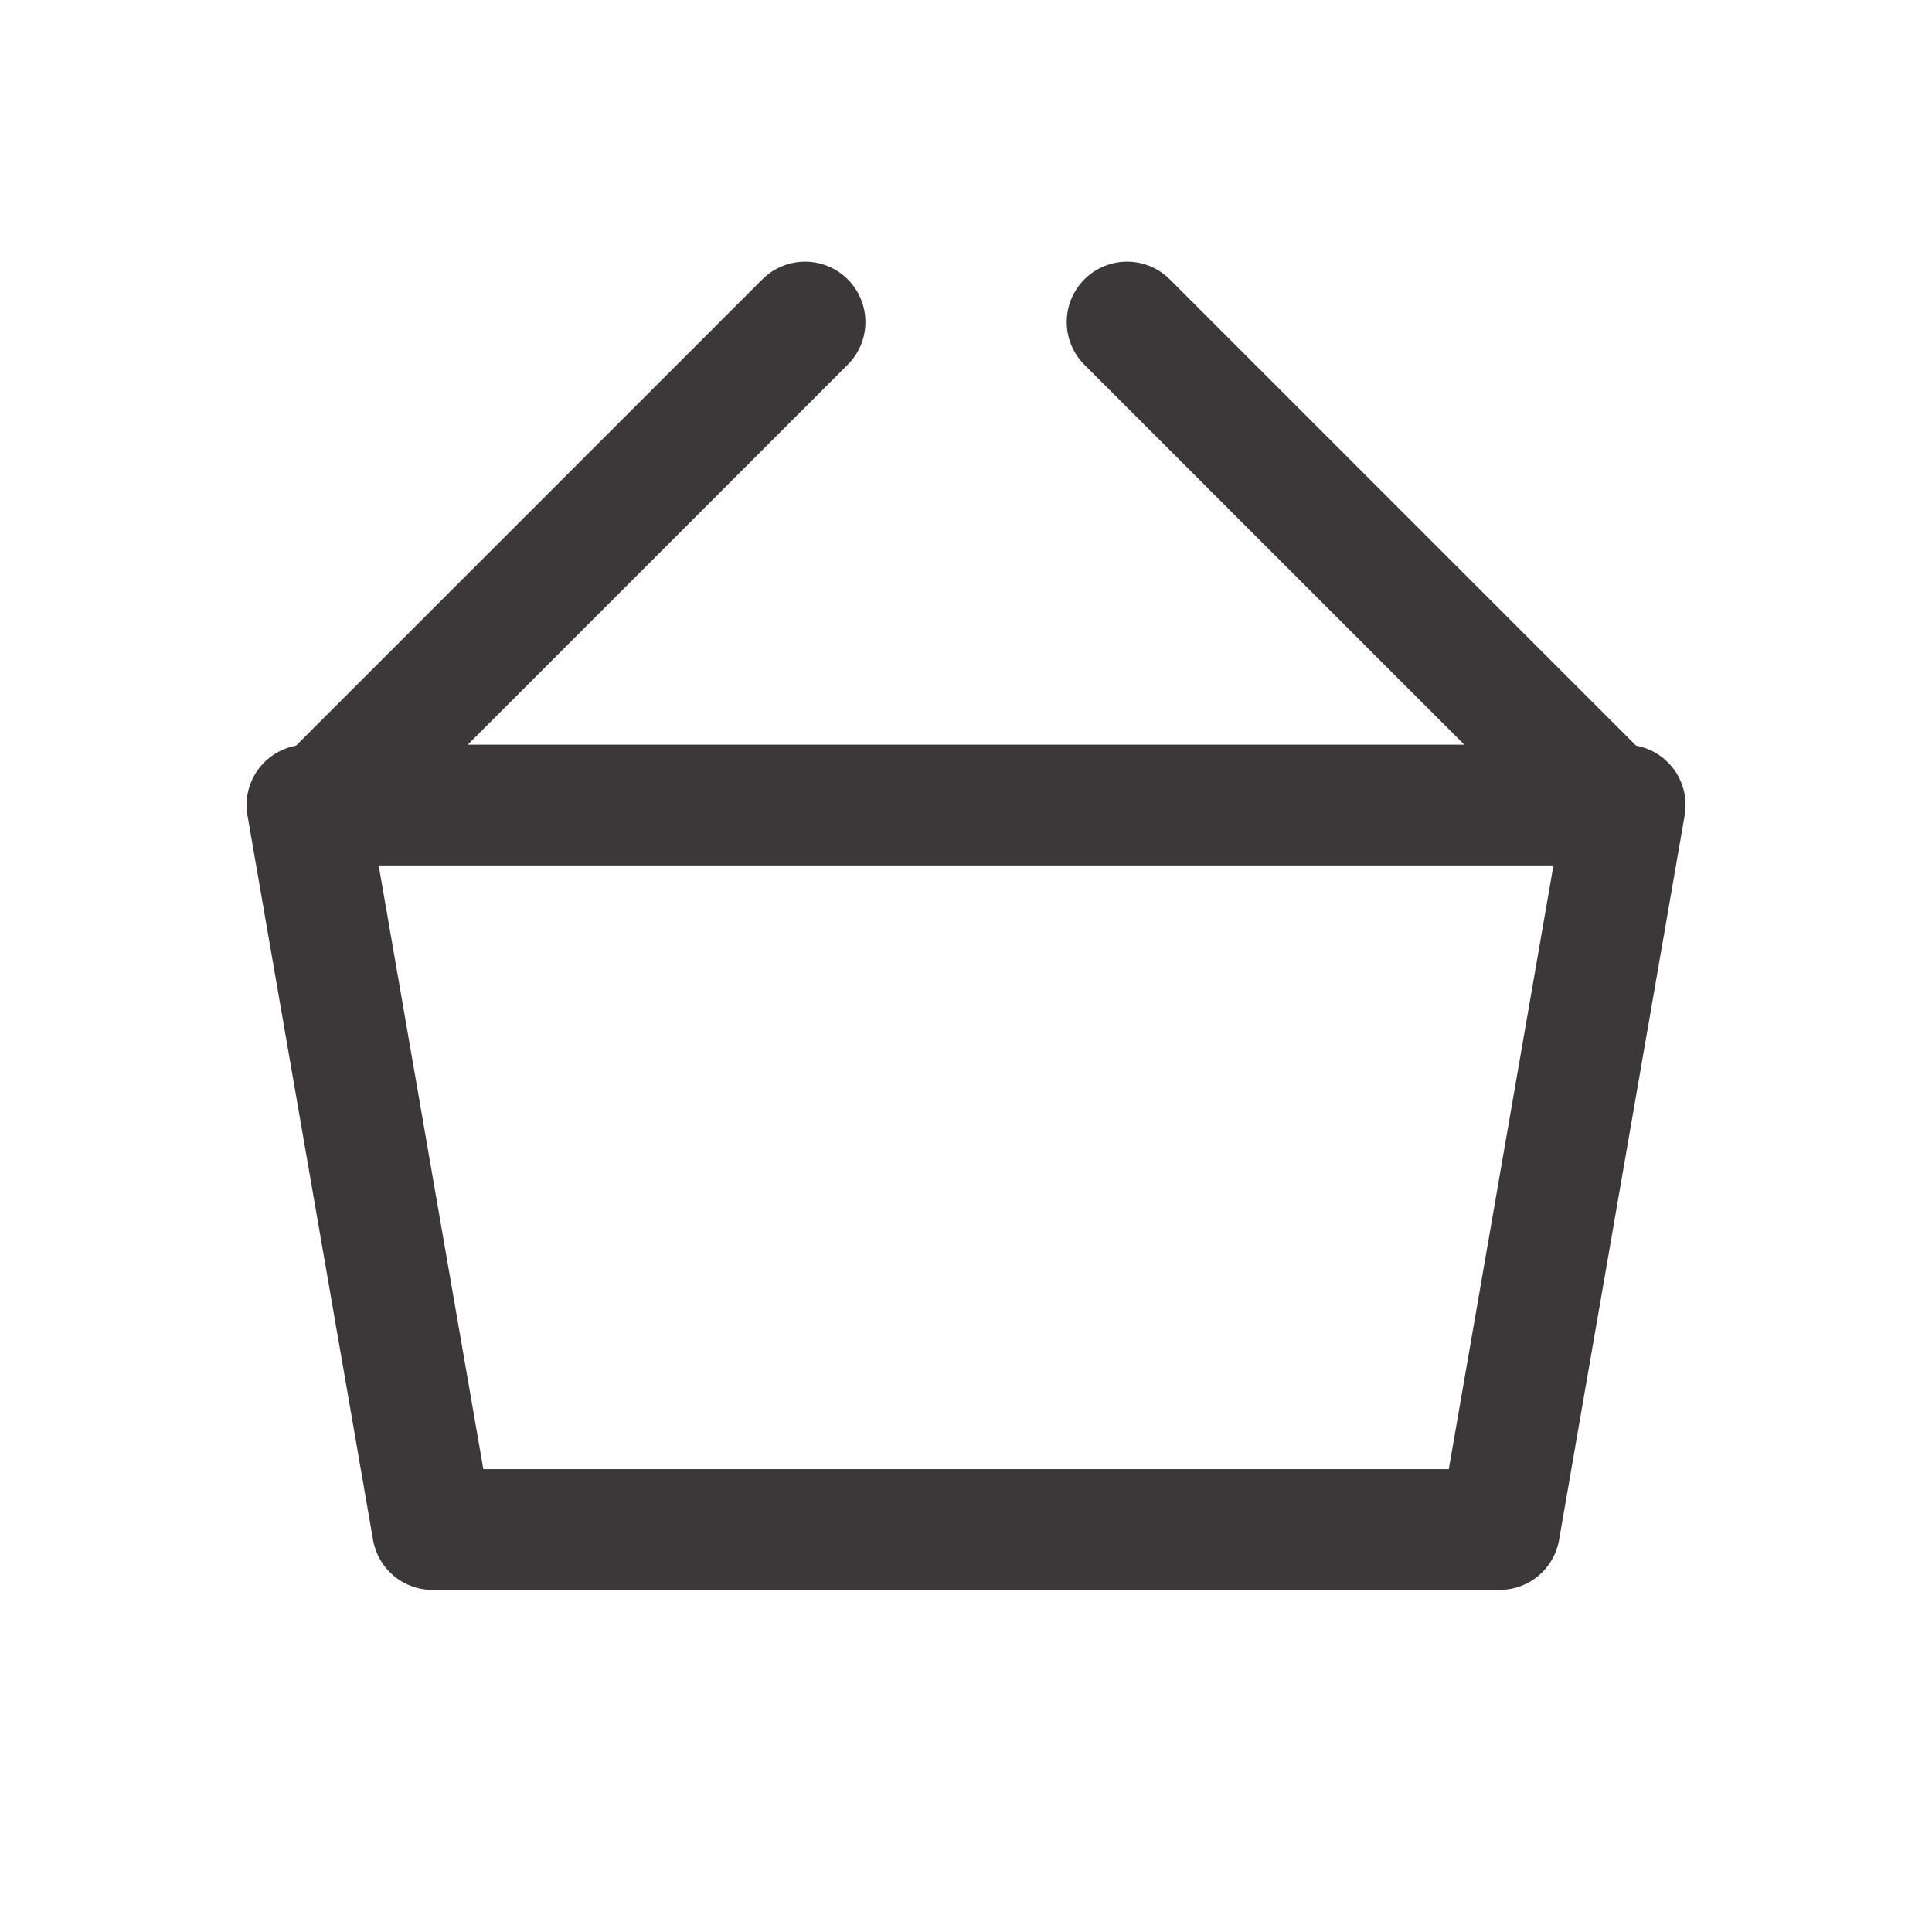
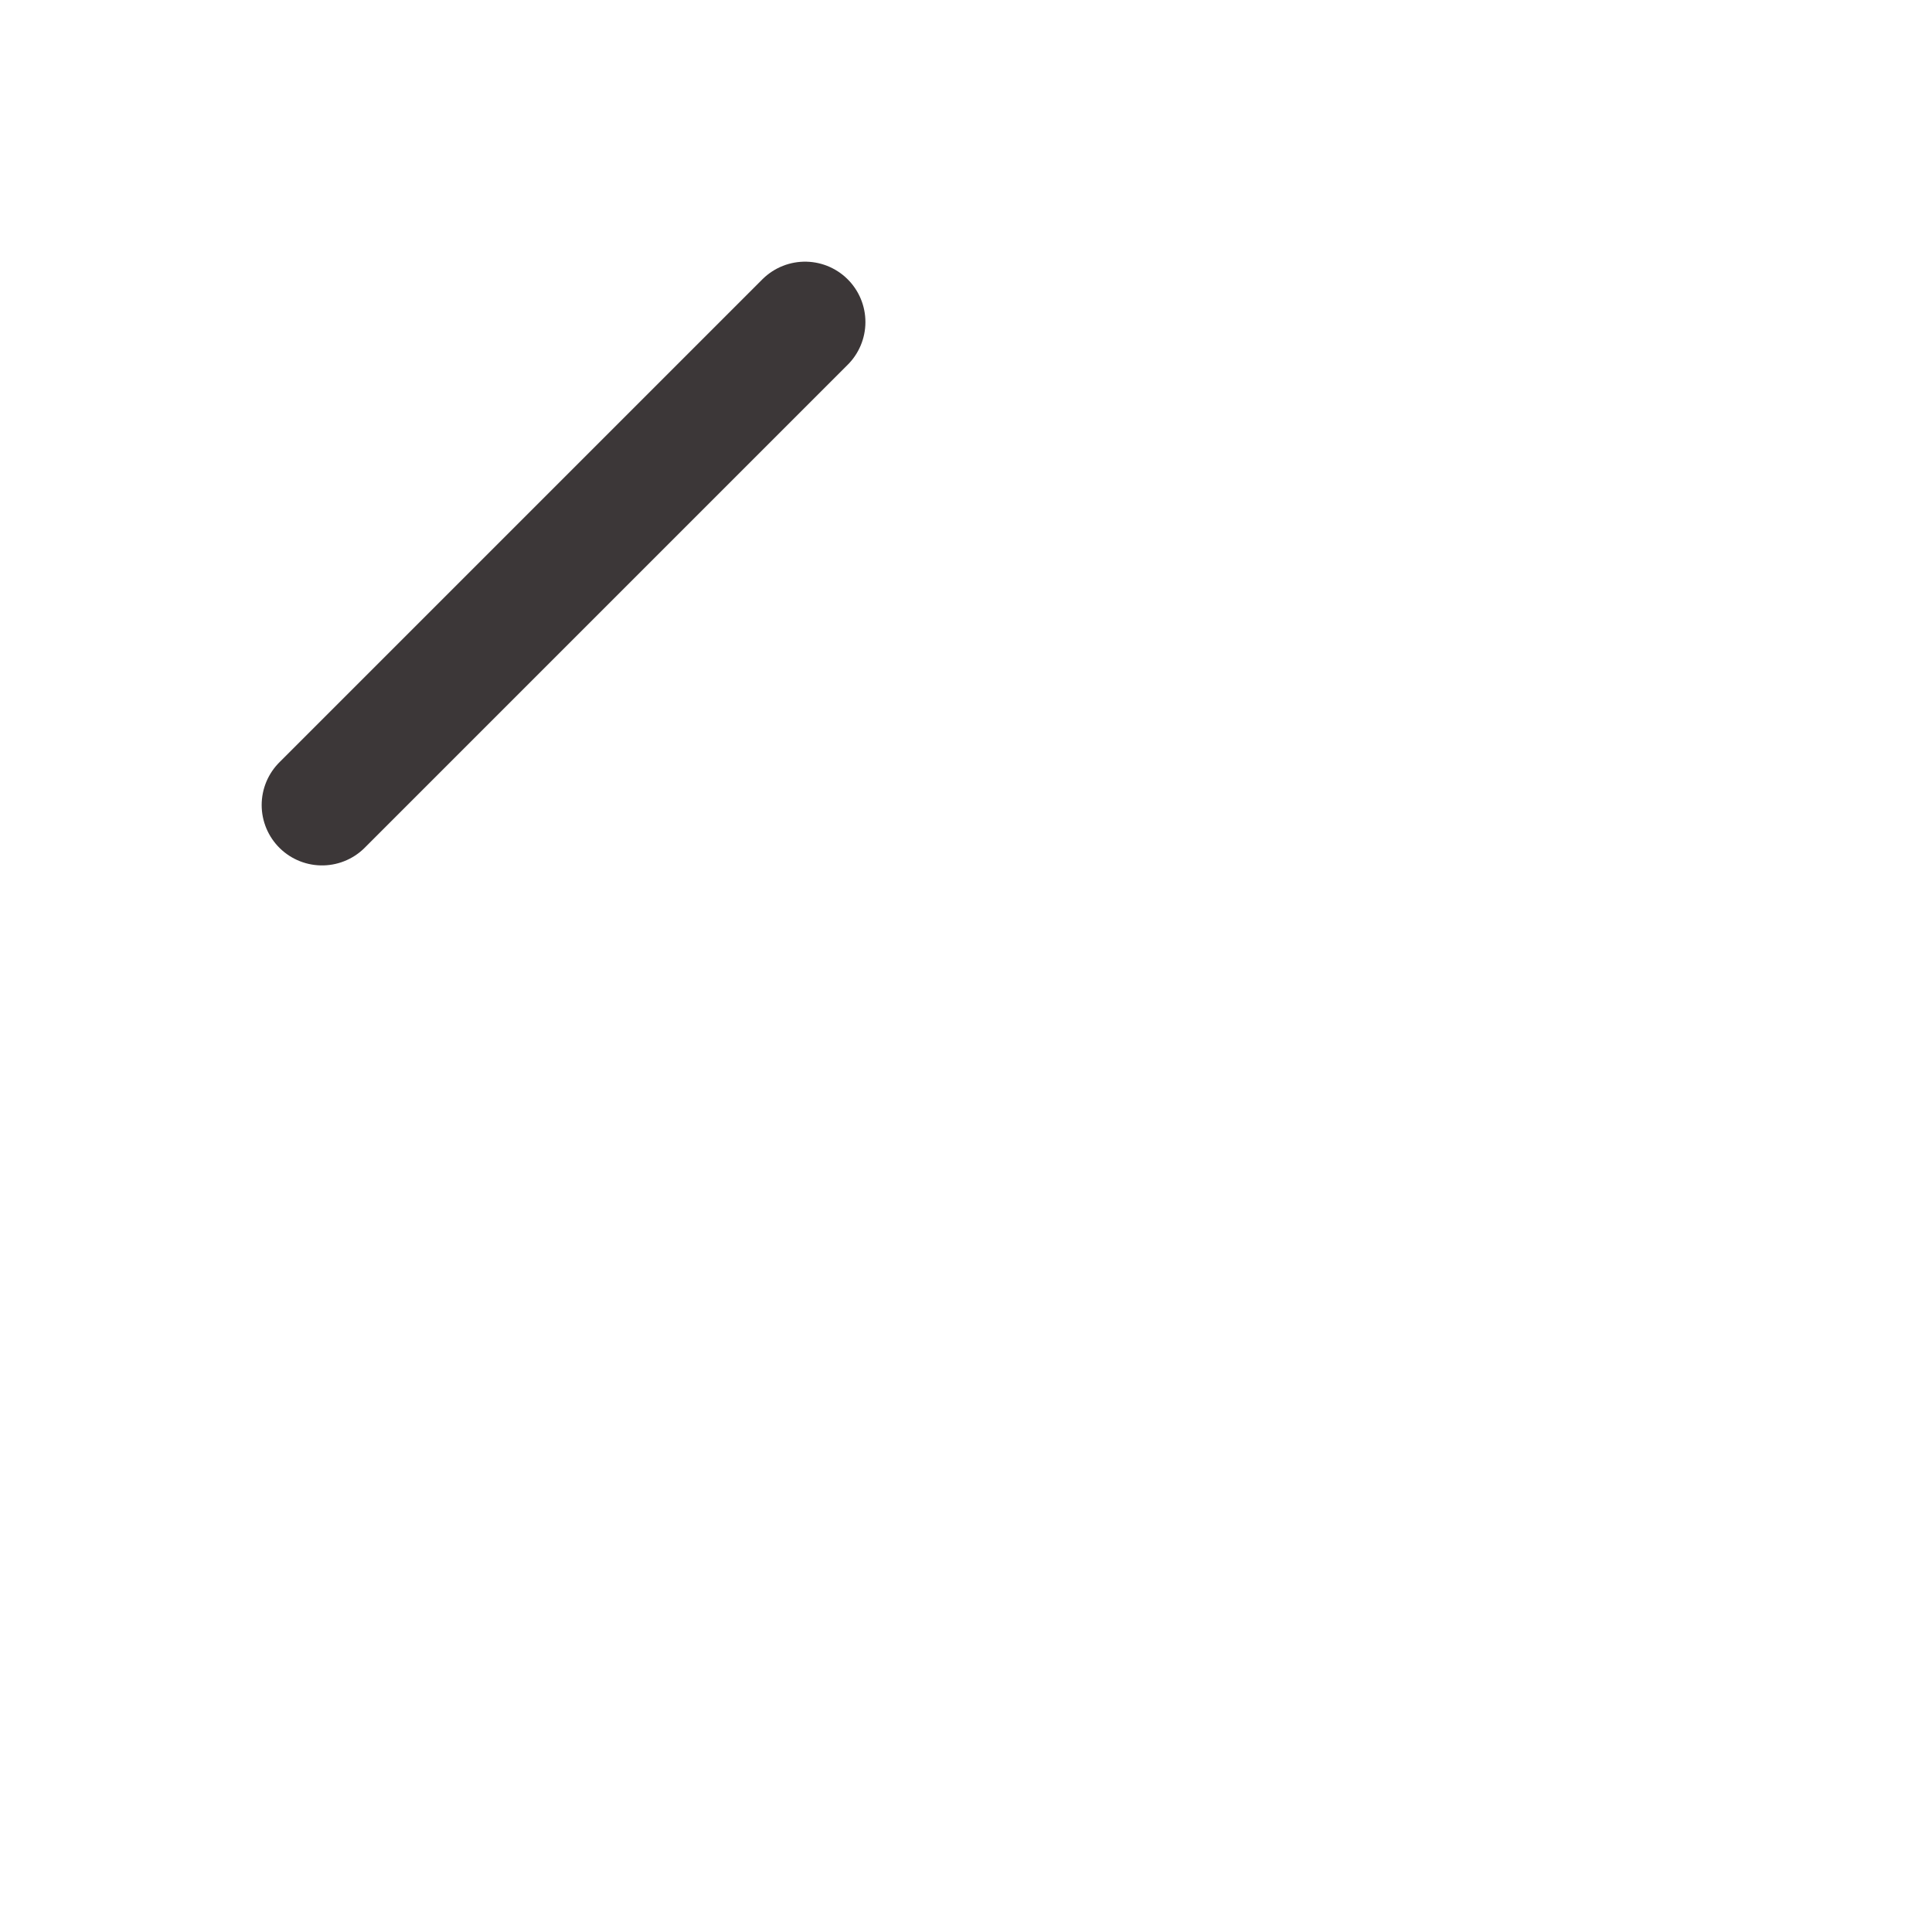
<svg xmlns="http://www.w3.org/2000/svg" width="16" height="16" viewBox="0 0 16 16" fill="none">
-   <path fill-rule="evenodd" clip-rule="evenodd" d="M13.334 6.667L9.334 2.667L13.334 6.667Z" stroke="#3C3738" stroke-linecap="round" stroke-linejoin="round" />
  <path d="M2.667 6.667L6.667 2.667" stroke="#3C3738" stroke-linecap="round" stroke-linejoin="round" />
-   <path fill-rule="evenodd" clip-rule="evenodd" d="M2.542 6.667H13.459L12.419 12.667H3.582L2.542 6.667Z" stroke="#3C3738" stroke-linecap="round" stroke-linejoin="round" />
</svg>